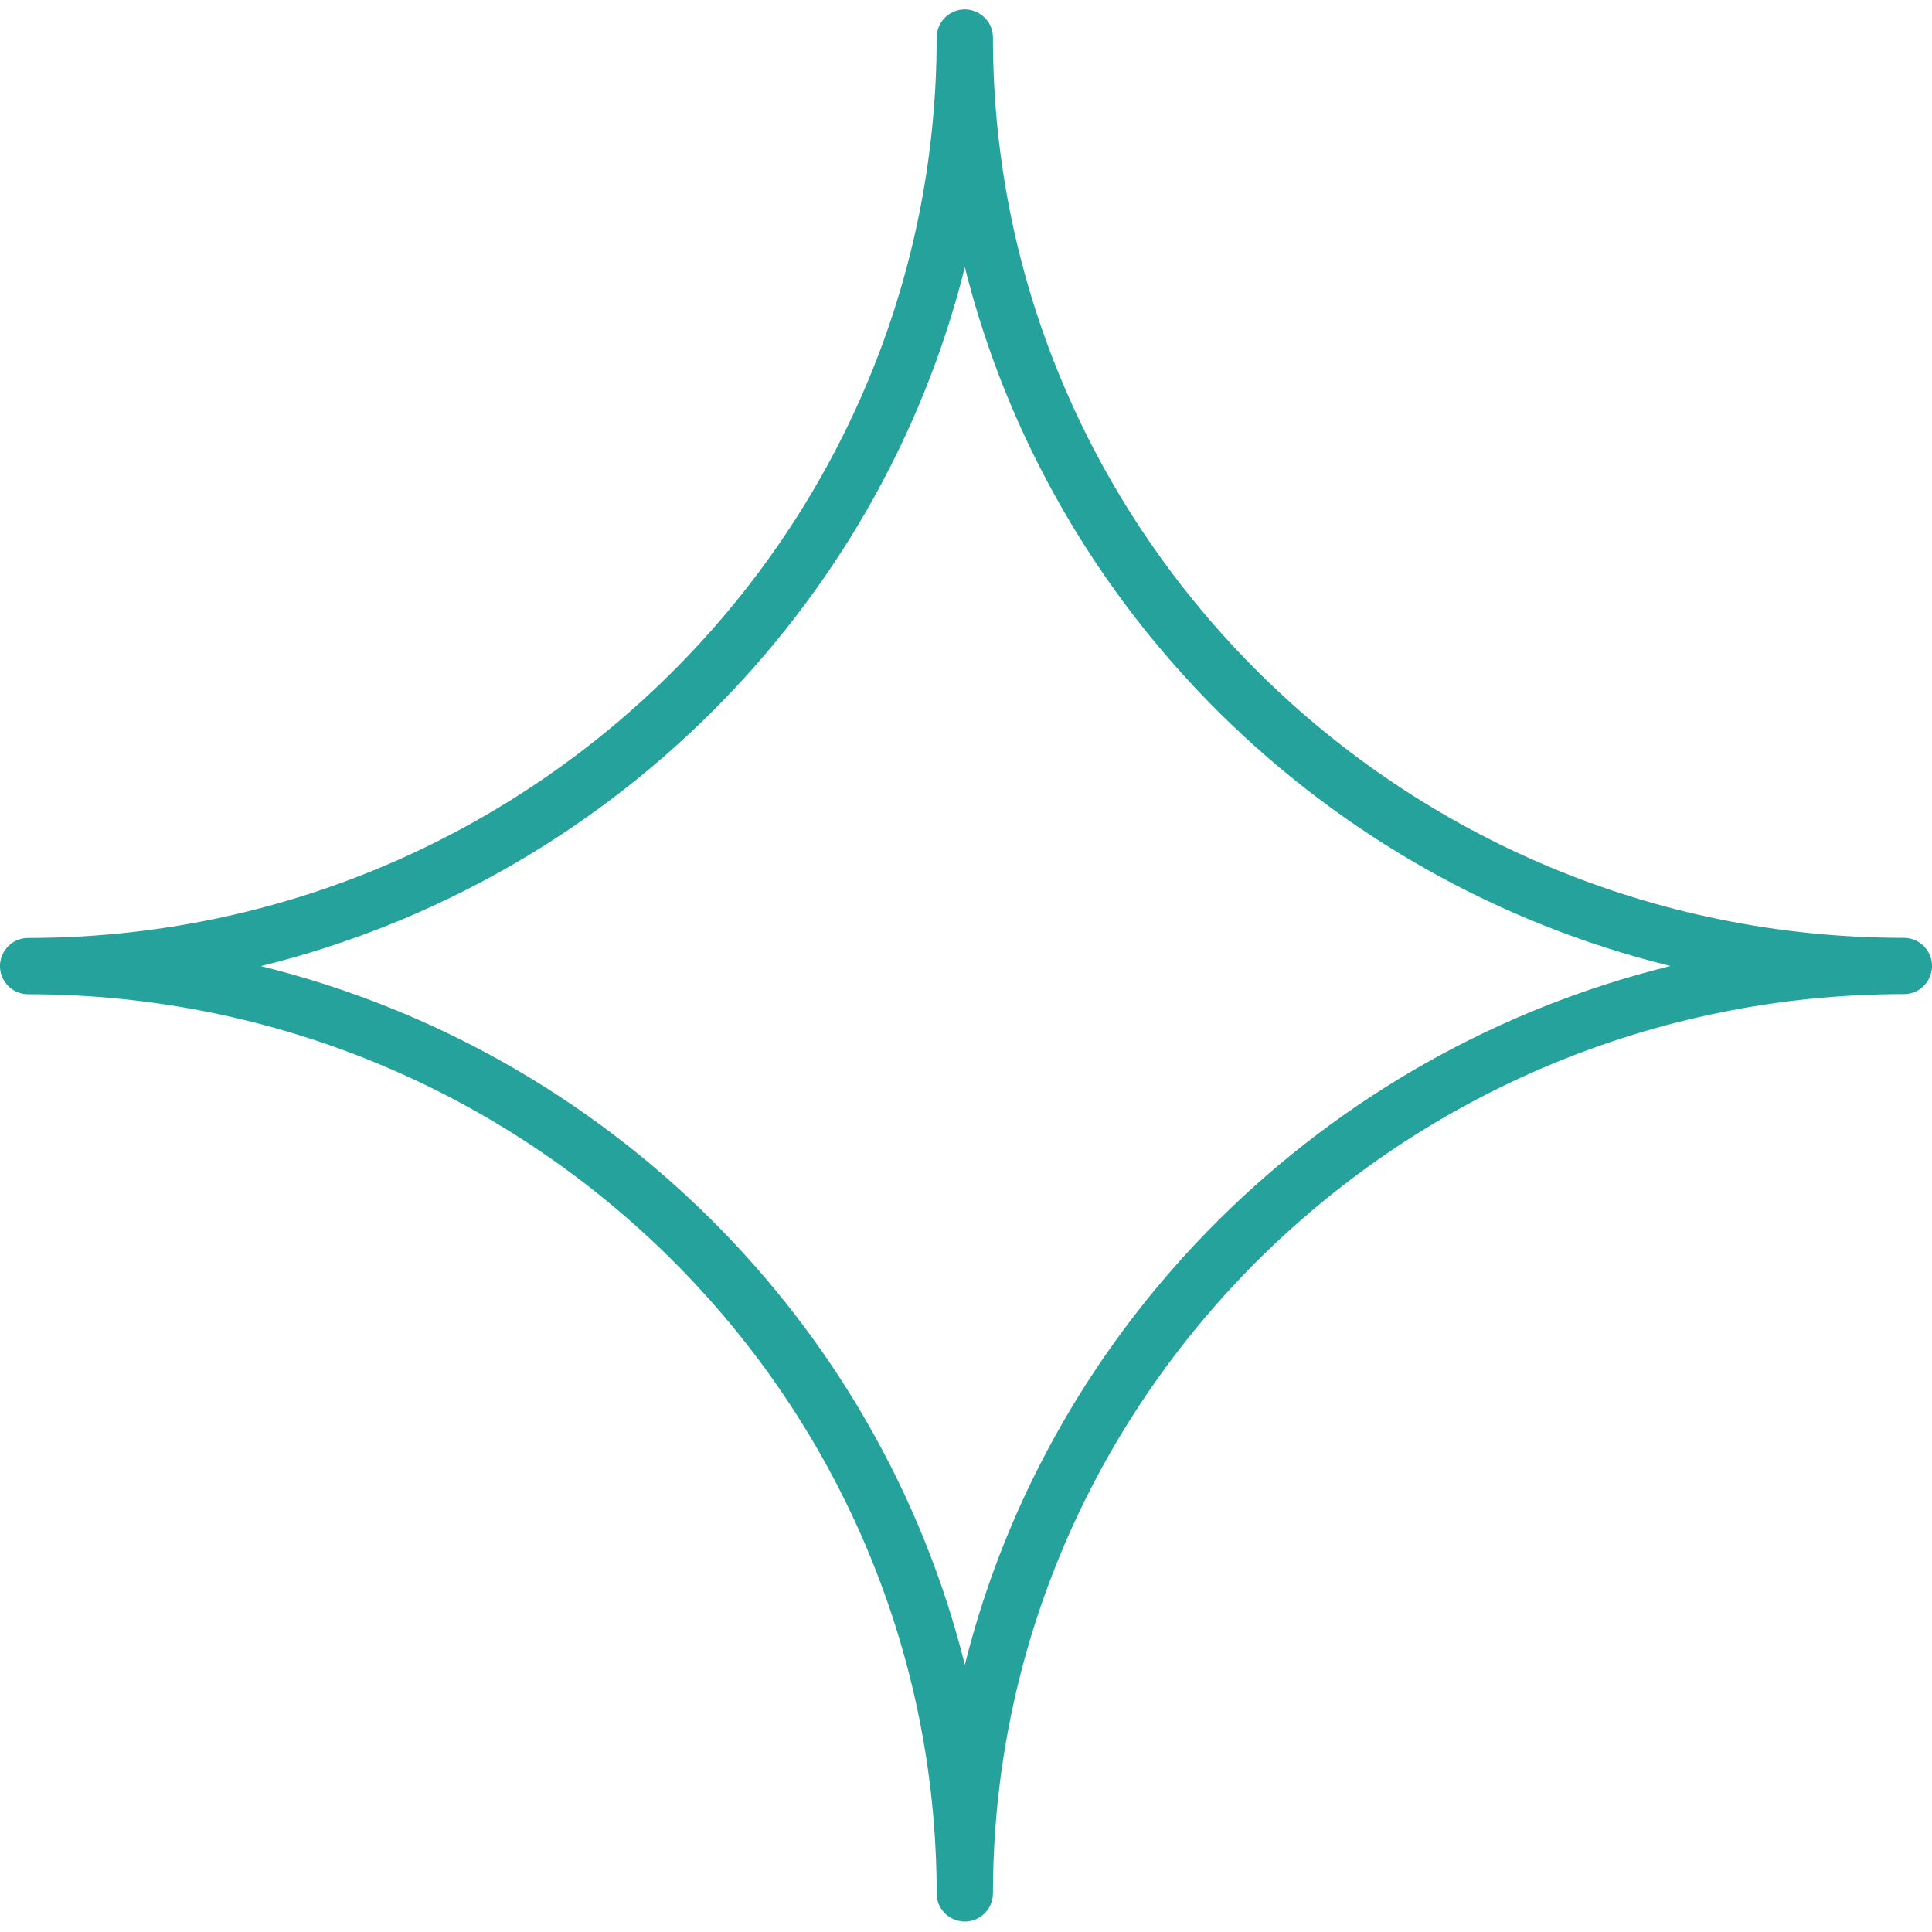
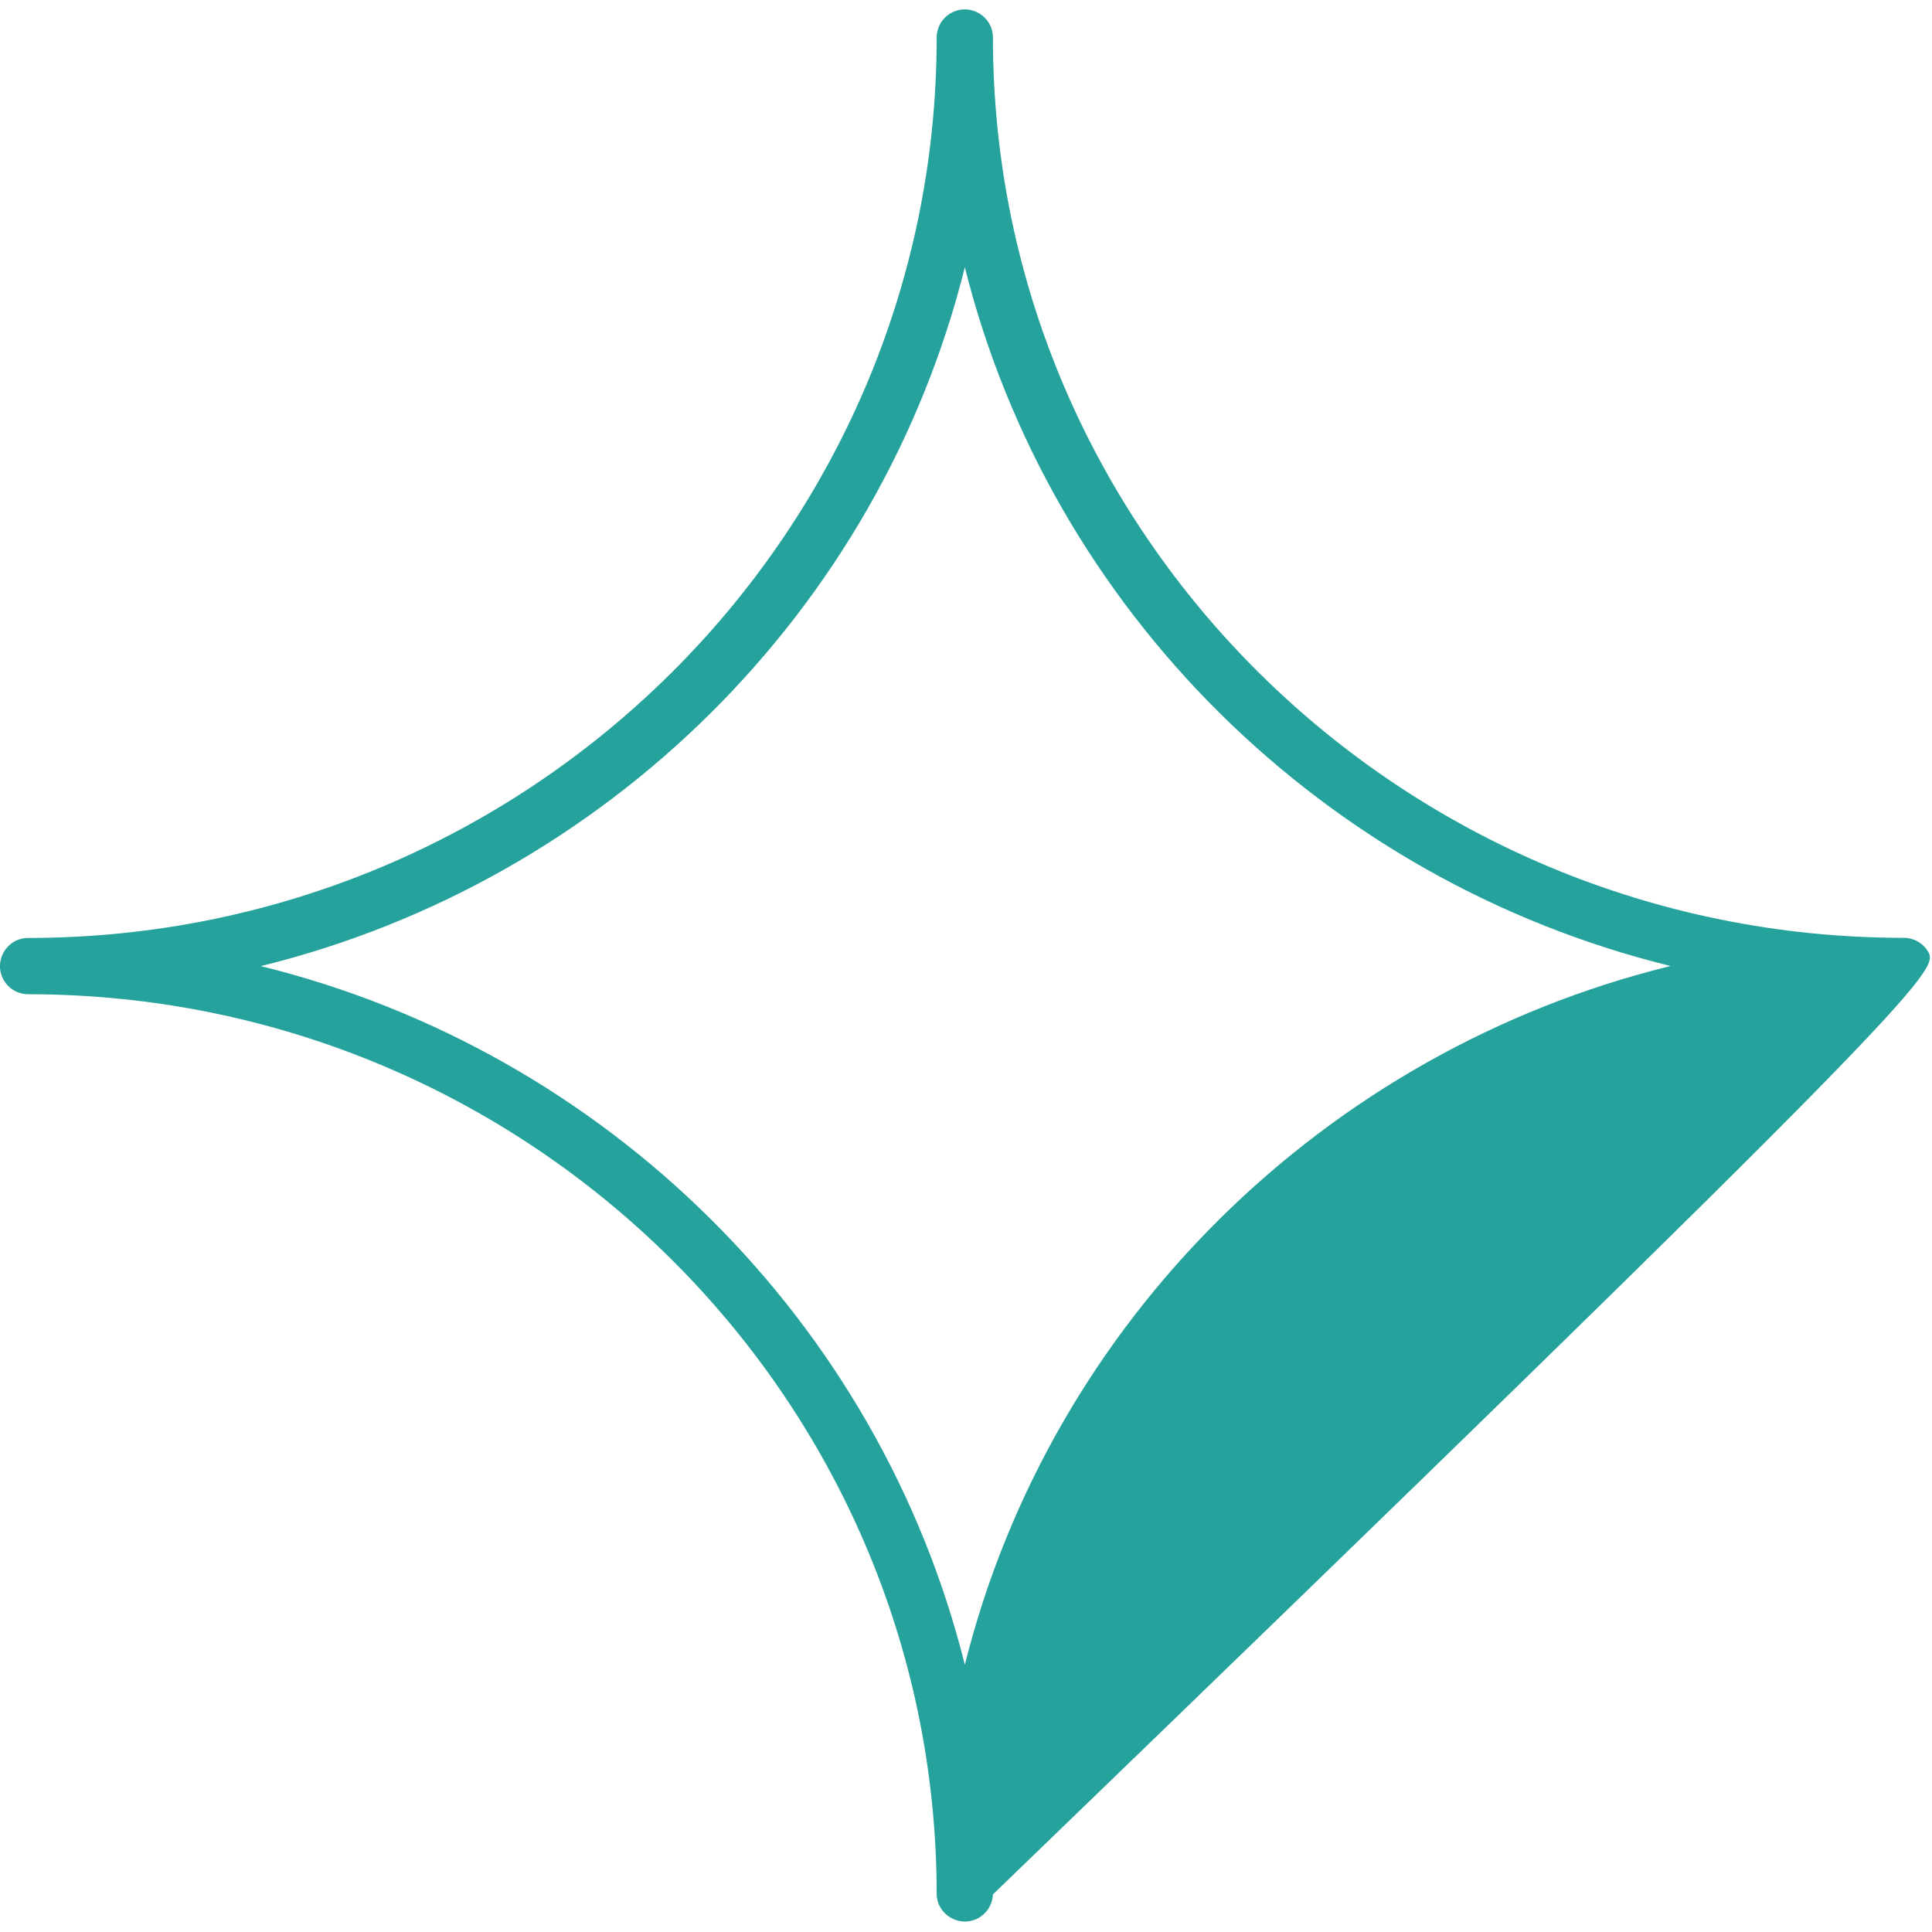
<svg xmlns="http://www.w3.org/2000/svg" viewBox="1950 2450 100 100" width="100" height="100" data-guides="{&quot;vertical&quot;:[],&quot;horizontal&quot;:[]}">
-   <path fill="#25a29c" stroke="none" fill-opacity="1" stroke-width="1" stroke-opacity="1" color="rgb(51, 51, 51)" fill-rule="evenodd" font-size-adjust="none" id="tSvg8b0078bdca" title="Path 1" d="M 2048.544 2498.543 C 2022.546 2498.543 2001.394 2477.639 2001.394 2451.944C 2001.394 2450.823 2000.181 2450.123 1999.21 2450.683C 1998.76 2450.943 1998.482 2451.424 1998.482 2451.944C 1998.482 2477.642 1977.386 2498.549 1951.457 2498.549C 1950.336 2498.549 1949.635 2499.763 1950.196 2500.734C 1950.456 2501.184 1950.937 2501.462 1951.457 2501.462C 1977.386 2501.462 1998.482 2522.363 1998.482 2548.054C 1998.524 2549.175 1999.763 2549.83 2000.713 2549.234C 2001.121 2548.978 2001.376 2548.536 2001.394 2548.054C 2001.394 2522.36 2022.546 2501.455 2048.544 2501.455C 2049.665 2501.455 2050.365 2500.242 2049.805 2499.271C 2049.545 2498.82 2049.064 2498.543 2048.544 2498.543ZM 1999.94 2536.169 C 1995.512 2518.421 1981.399 2504.417 1963.504 2500.006C 1981.399 2495.594 1995.512 2481.585 1999.94 2463.832C 2004.379 2481.582 2018.528 2495.588 2036.467 2500C 2018.528 2504.411 2004.378 2518.419 1999.94 2536.169Z" />
+   <path fill="#25a29c" stroke="none" fill-opacity="1" stroke-width="1" stroke-opacity="1" color="rgb(51, 51, 51)" fill-rule="evenodd" font-size-adjust="none" id="tSvg8b0078bdca" title="Path 1" d="M 2048.544 2498.543 C 2022.546 2498.543 2001.394 2477.639 2001.394 2451.944C 2001.394 2450.823 2000.181 2450.123 1999.21 2450.683C 1998.76 2450.943 1998.482 2451.424 1998.482 2451.944C 1998.482 2477.642 1977.386 2498.549 1951.457 2498.549C 1950.336 2498.549 1949.635 2499.763 1950.196 2500.734C 1950.456 2501.184 1950.937 2501.462 1951.457 2501.462C 1977.386 2501.462 1998.482 2522.363 1998.482 2548.054C 1998.524 2549.175 1999.763 2549.83 2000.713 2549.234C 2001.121 2548.978 2001.376 2548.536 2001.394 2548.054C 2049.665 2501.455 2050.365 2500.242 2049.805 2499.271C 2049.545 2498.82 2049.064 2498.543 2048.544 2498.543ZM 1999.94 2536.169 C 1995.512 2518.421 1981.399 2504.417 1963.504 2500.006C 1981.399 2495.594 1995.512 2481.585 1999.94 2463.832C 2004.379 2481.582 2018.528 2495.588 2036.467 2500C 2018.528 2504.411 2004.378 2518.419 1999.94 2536.169Z" />
  <defs />
</svg>